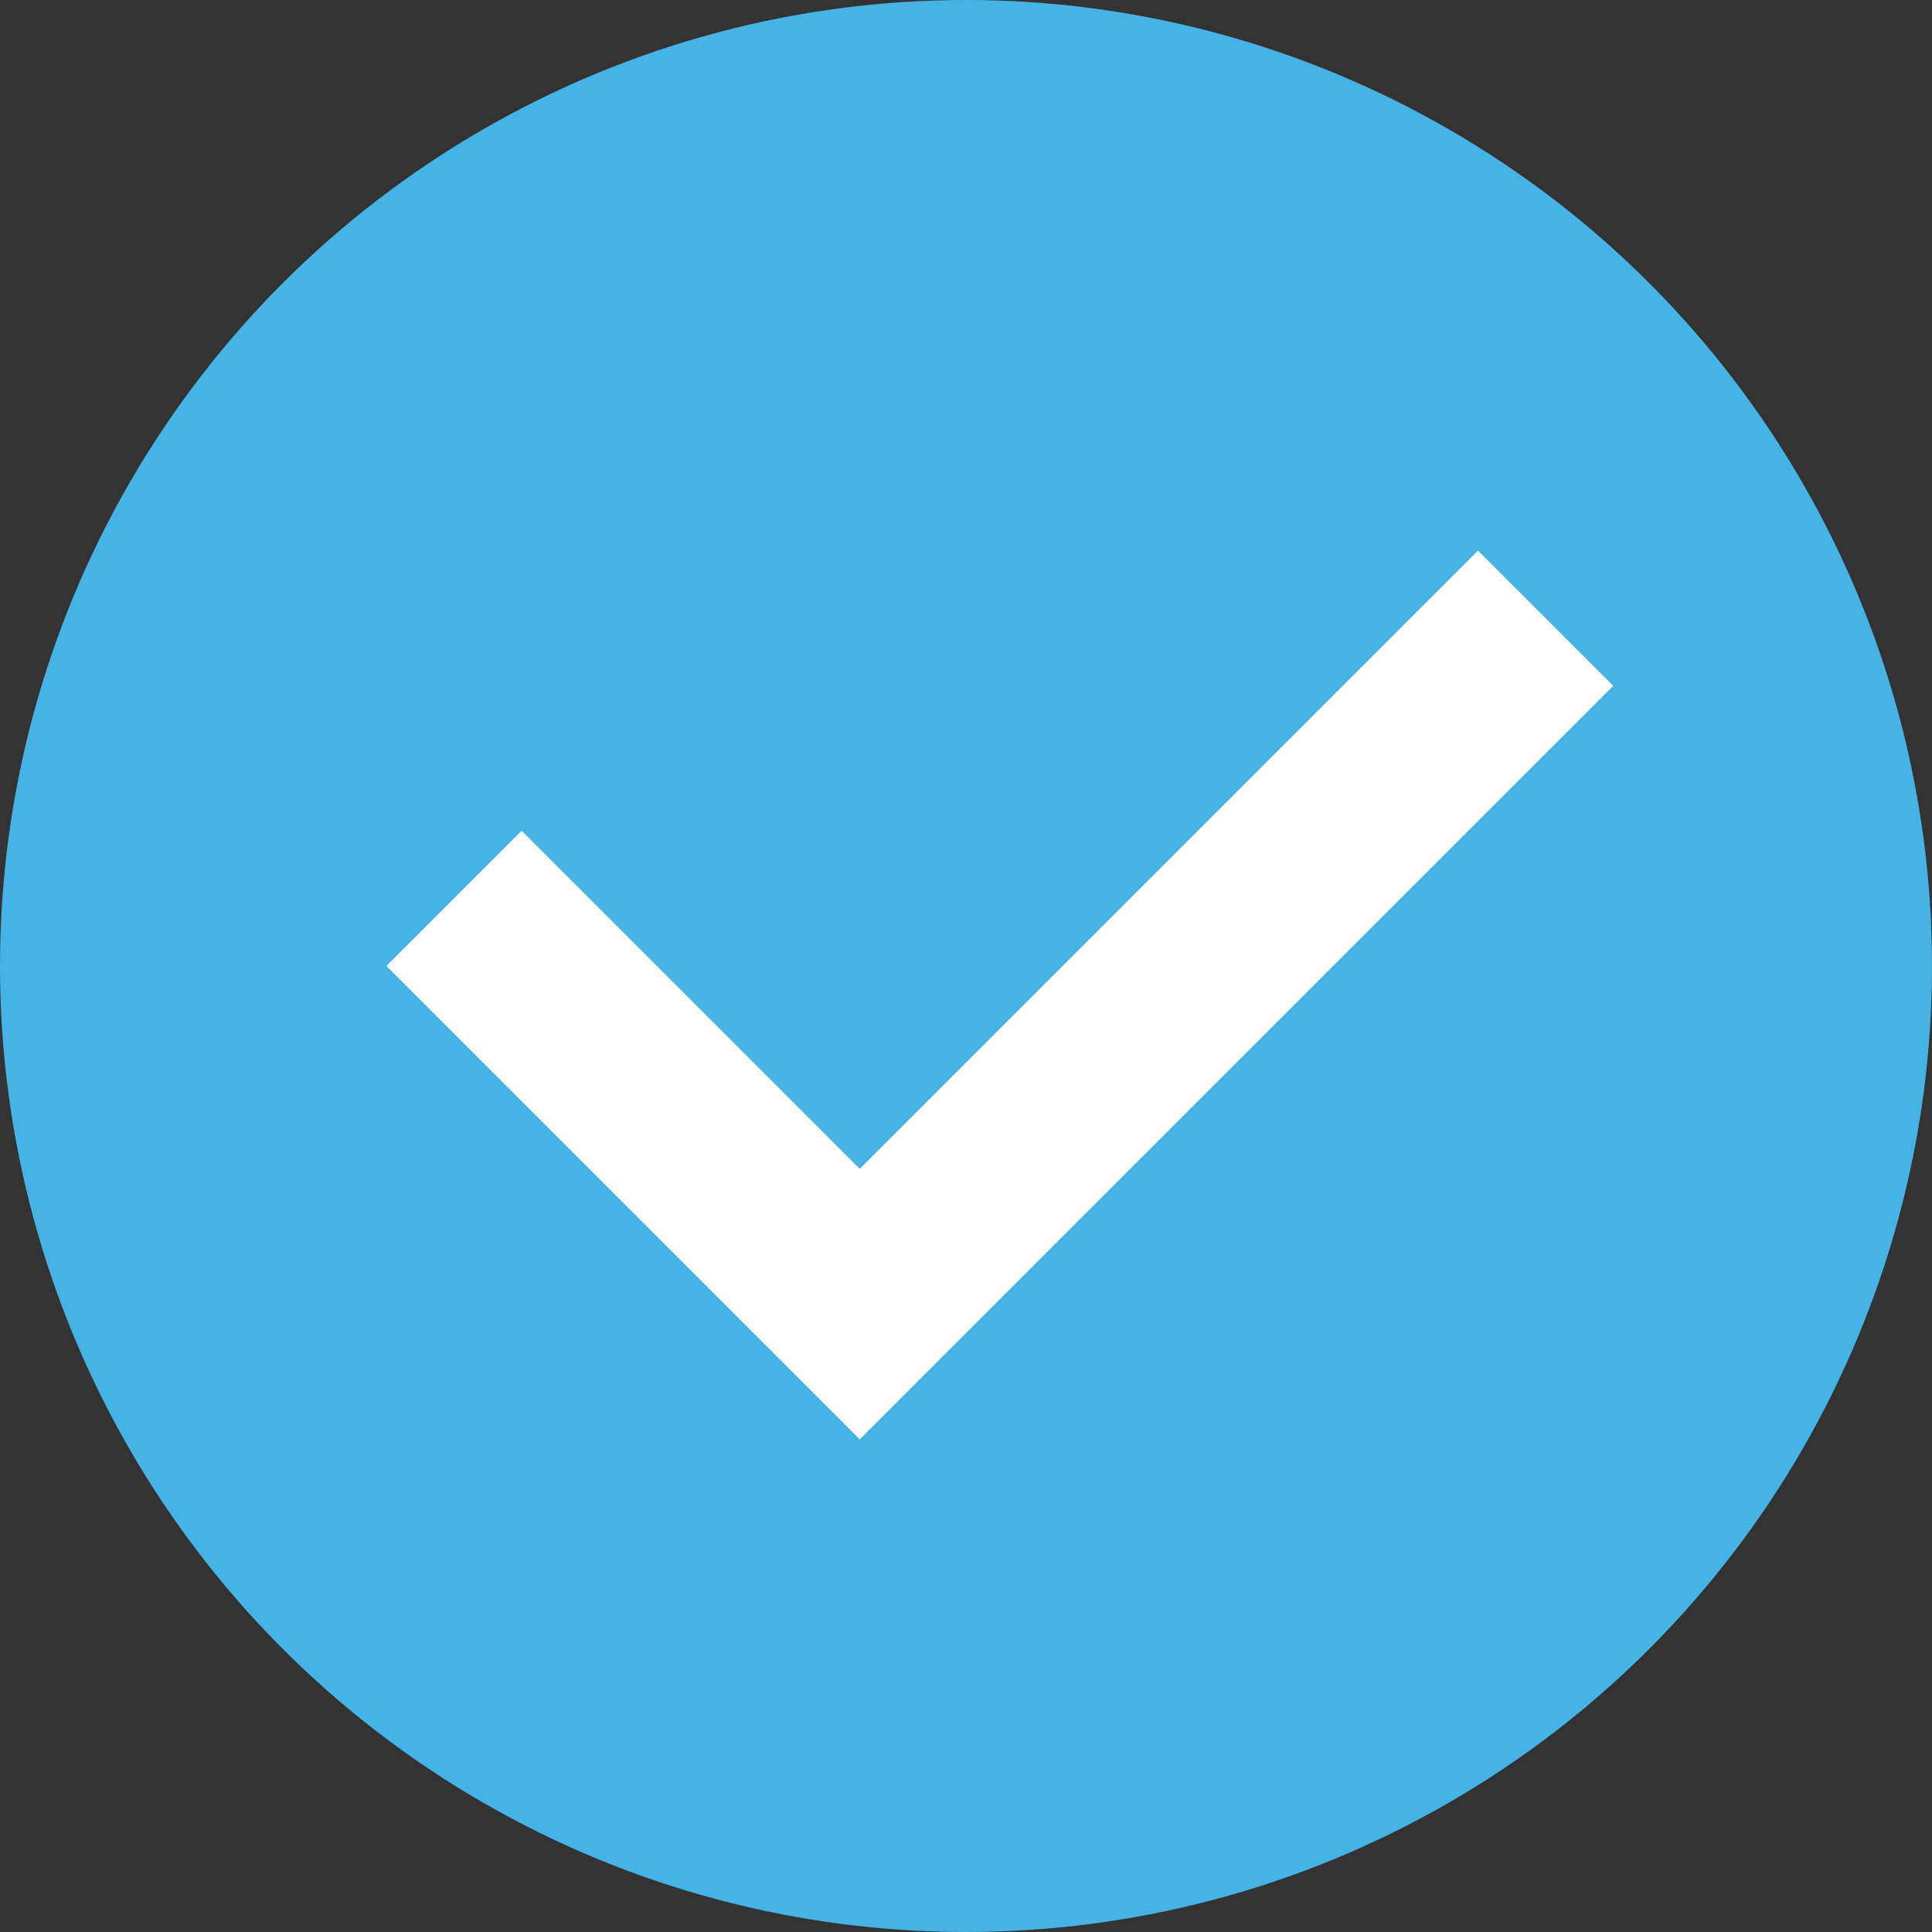
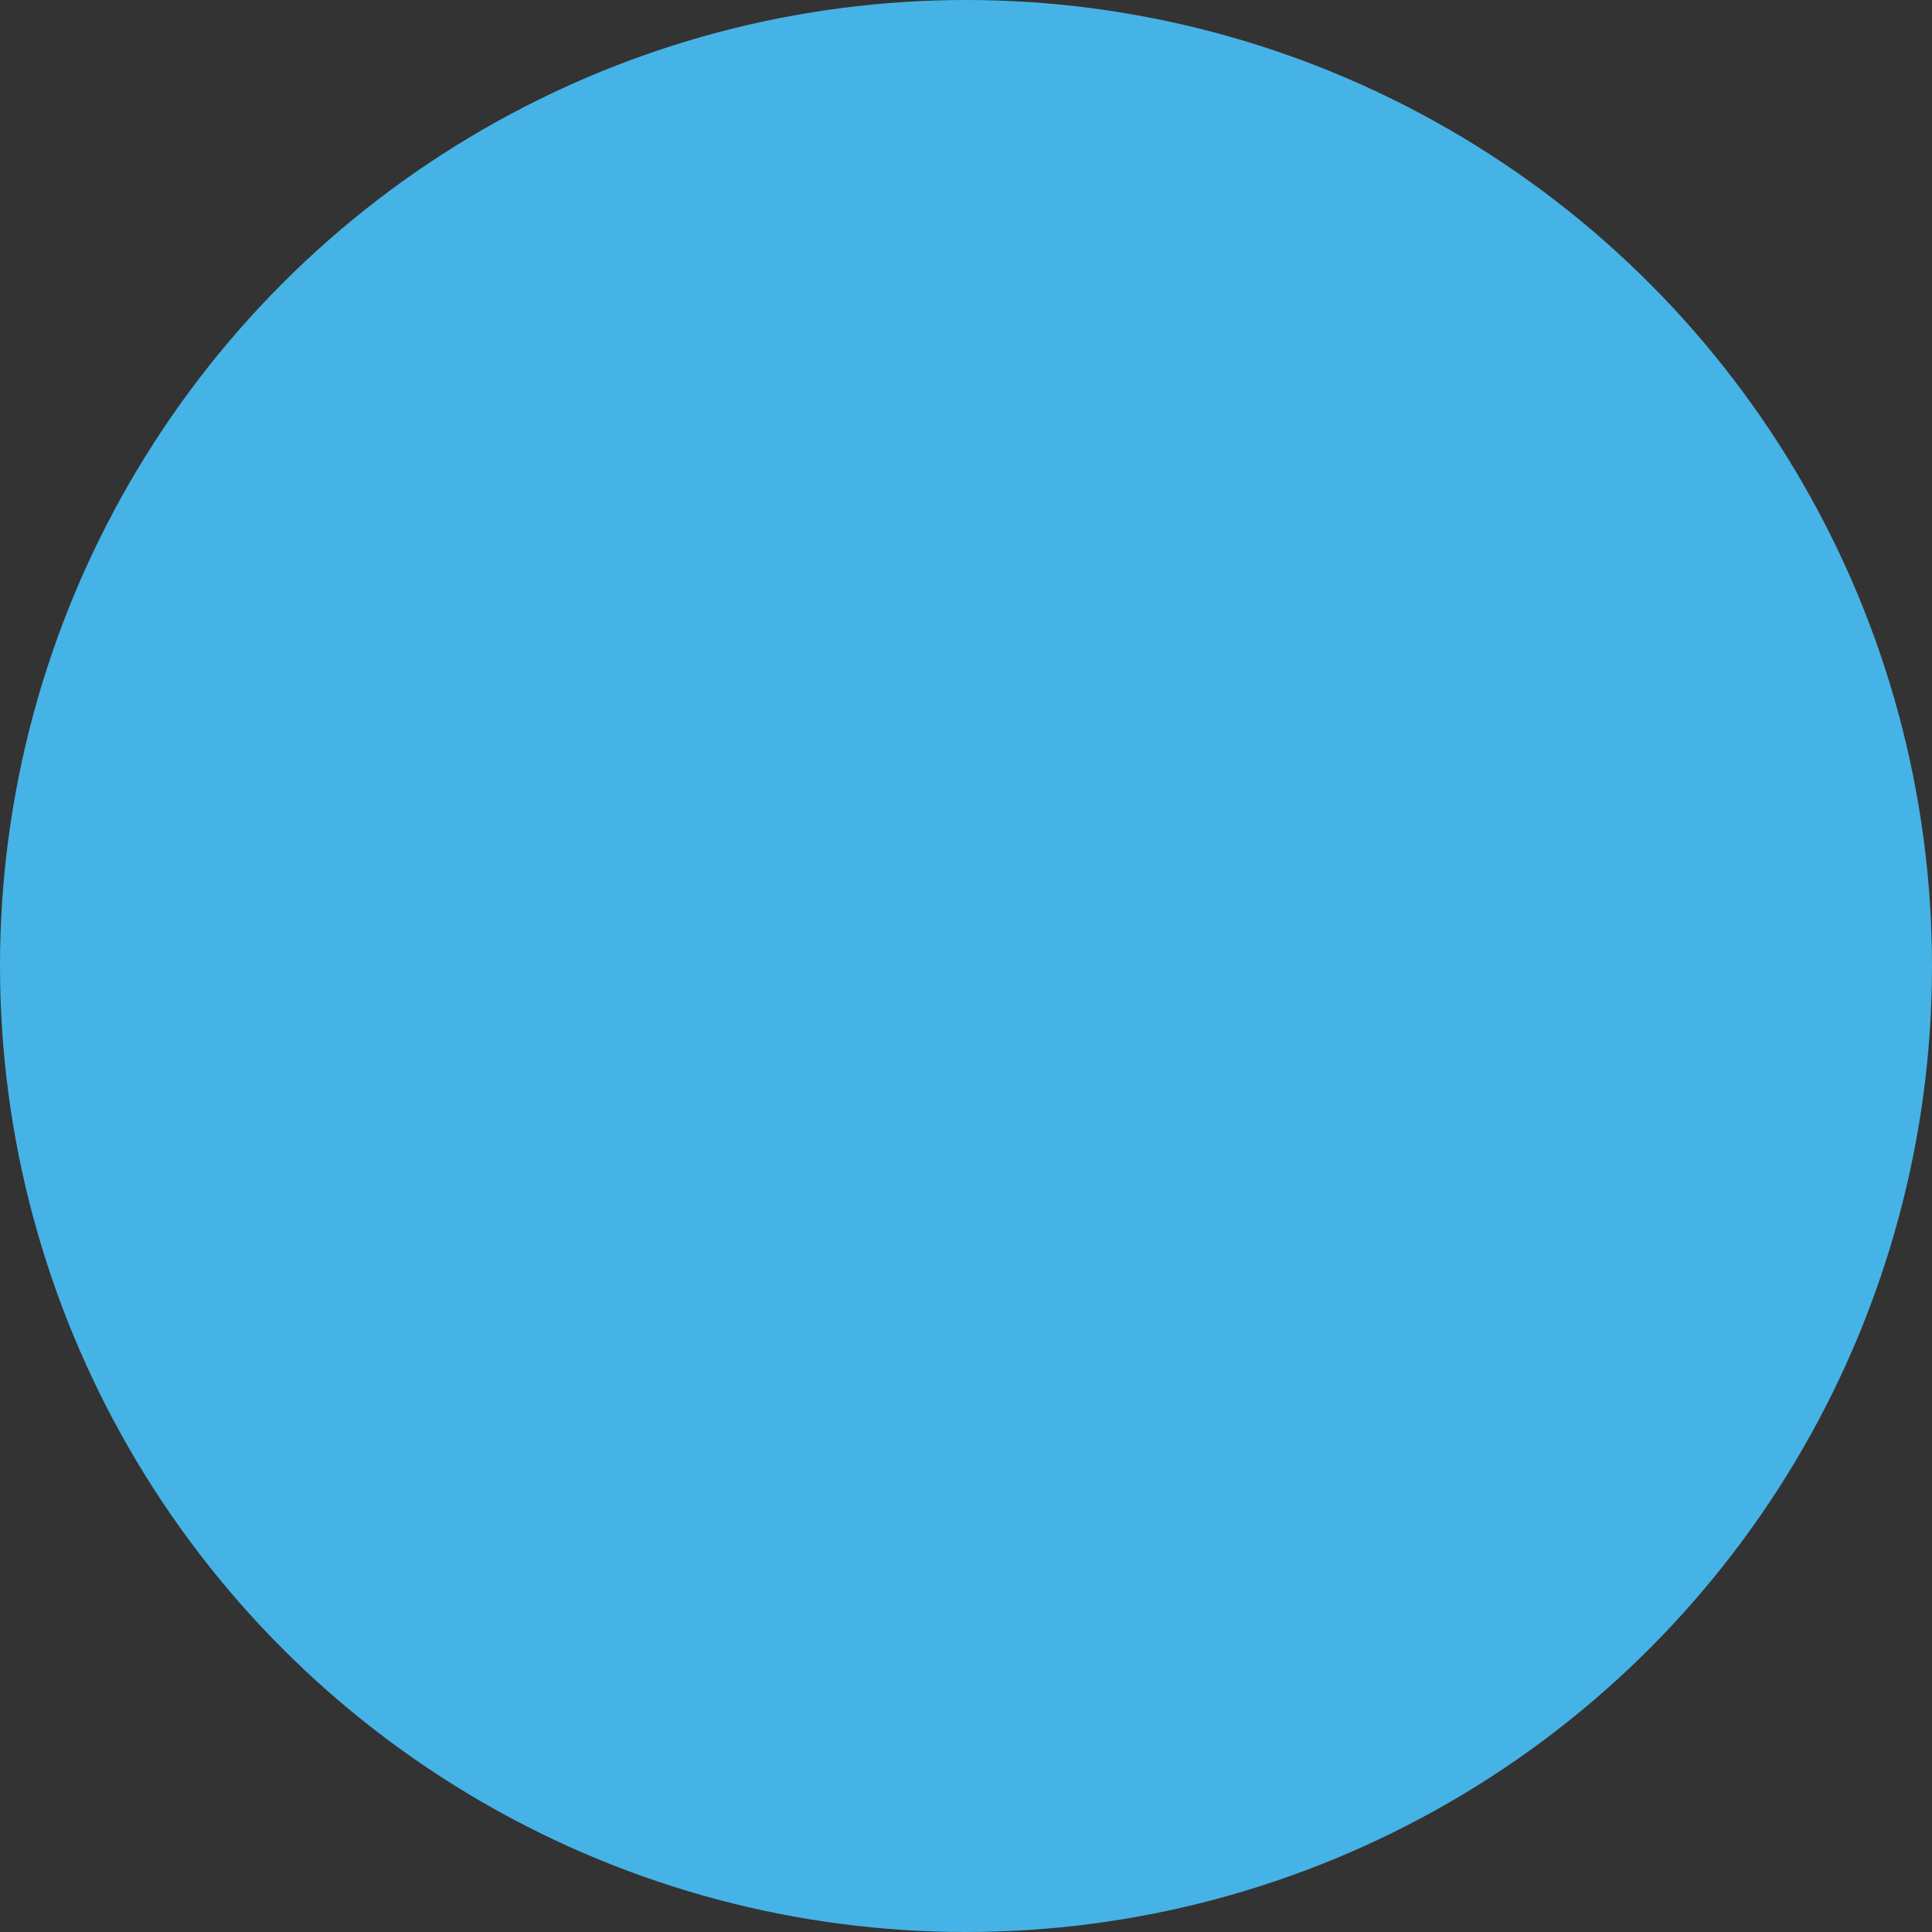
<svg xmlns="http://www.w3.org/2000/svg" version="1.1" id="レイヤー_1" x="0px" y="0px" viewBox="0 0 20 20" style="enable-background:new 0 0 20 20;" xml:space="preserve">
  <rect x="0" y="0" width="20" height="20" fill="#333333" stroke="none" />
  <style type="text/css">
	.st0{fill:#46B3E6;}
	.st1{fill:#FFFFFF;}
</style>
  <g>
    <circle class="st0" cx="10" cy="10" r="10" />
  </g>
  <g>
-     <polygon class="st1" points="8.9,14.9 4,10 5.4,8.6 8.9,12.1 15.3,5.7 16.7,7.1  " />
-   </g>
+     </g>
</svg>